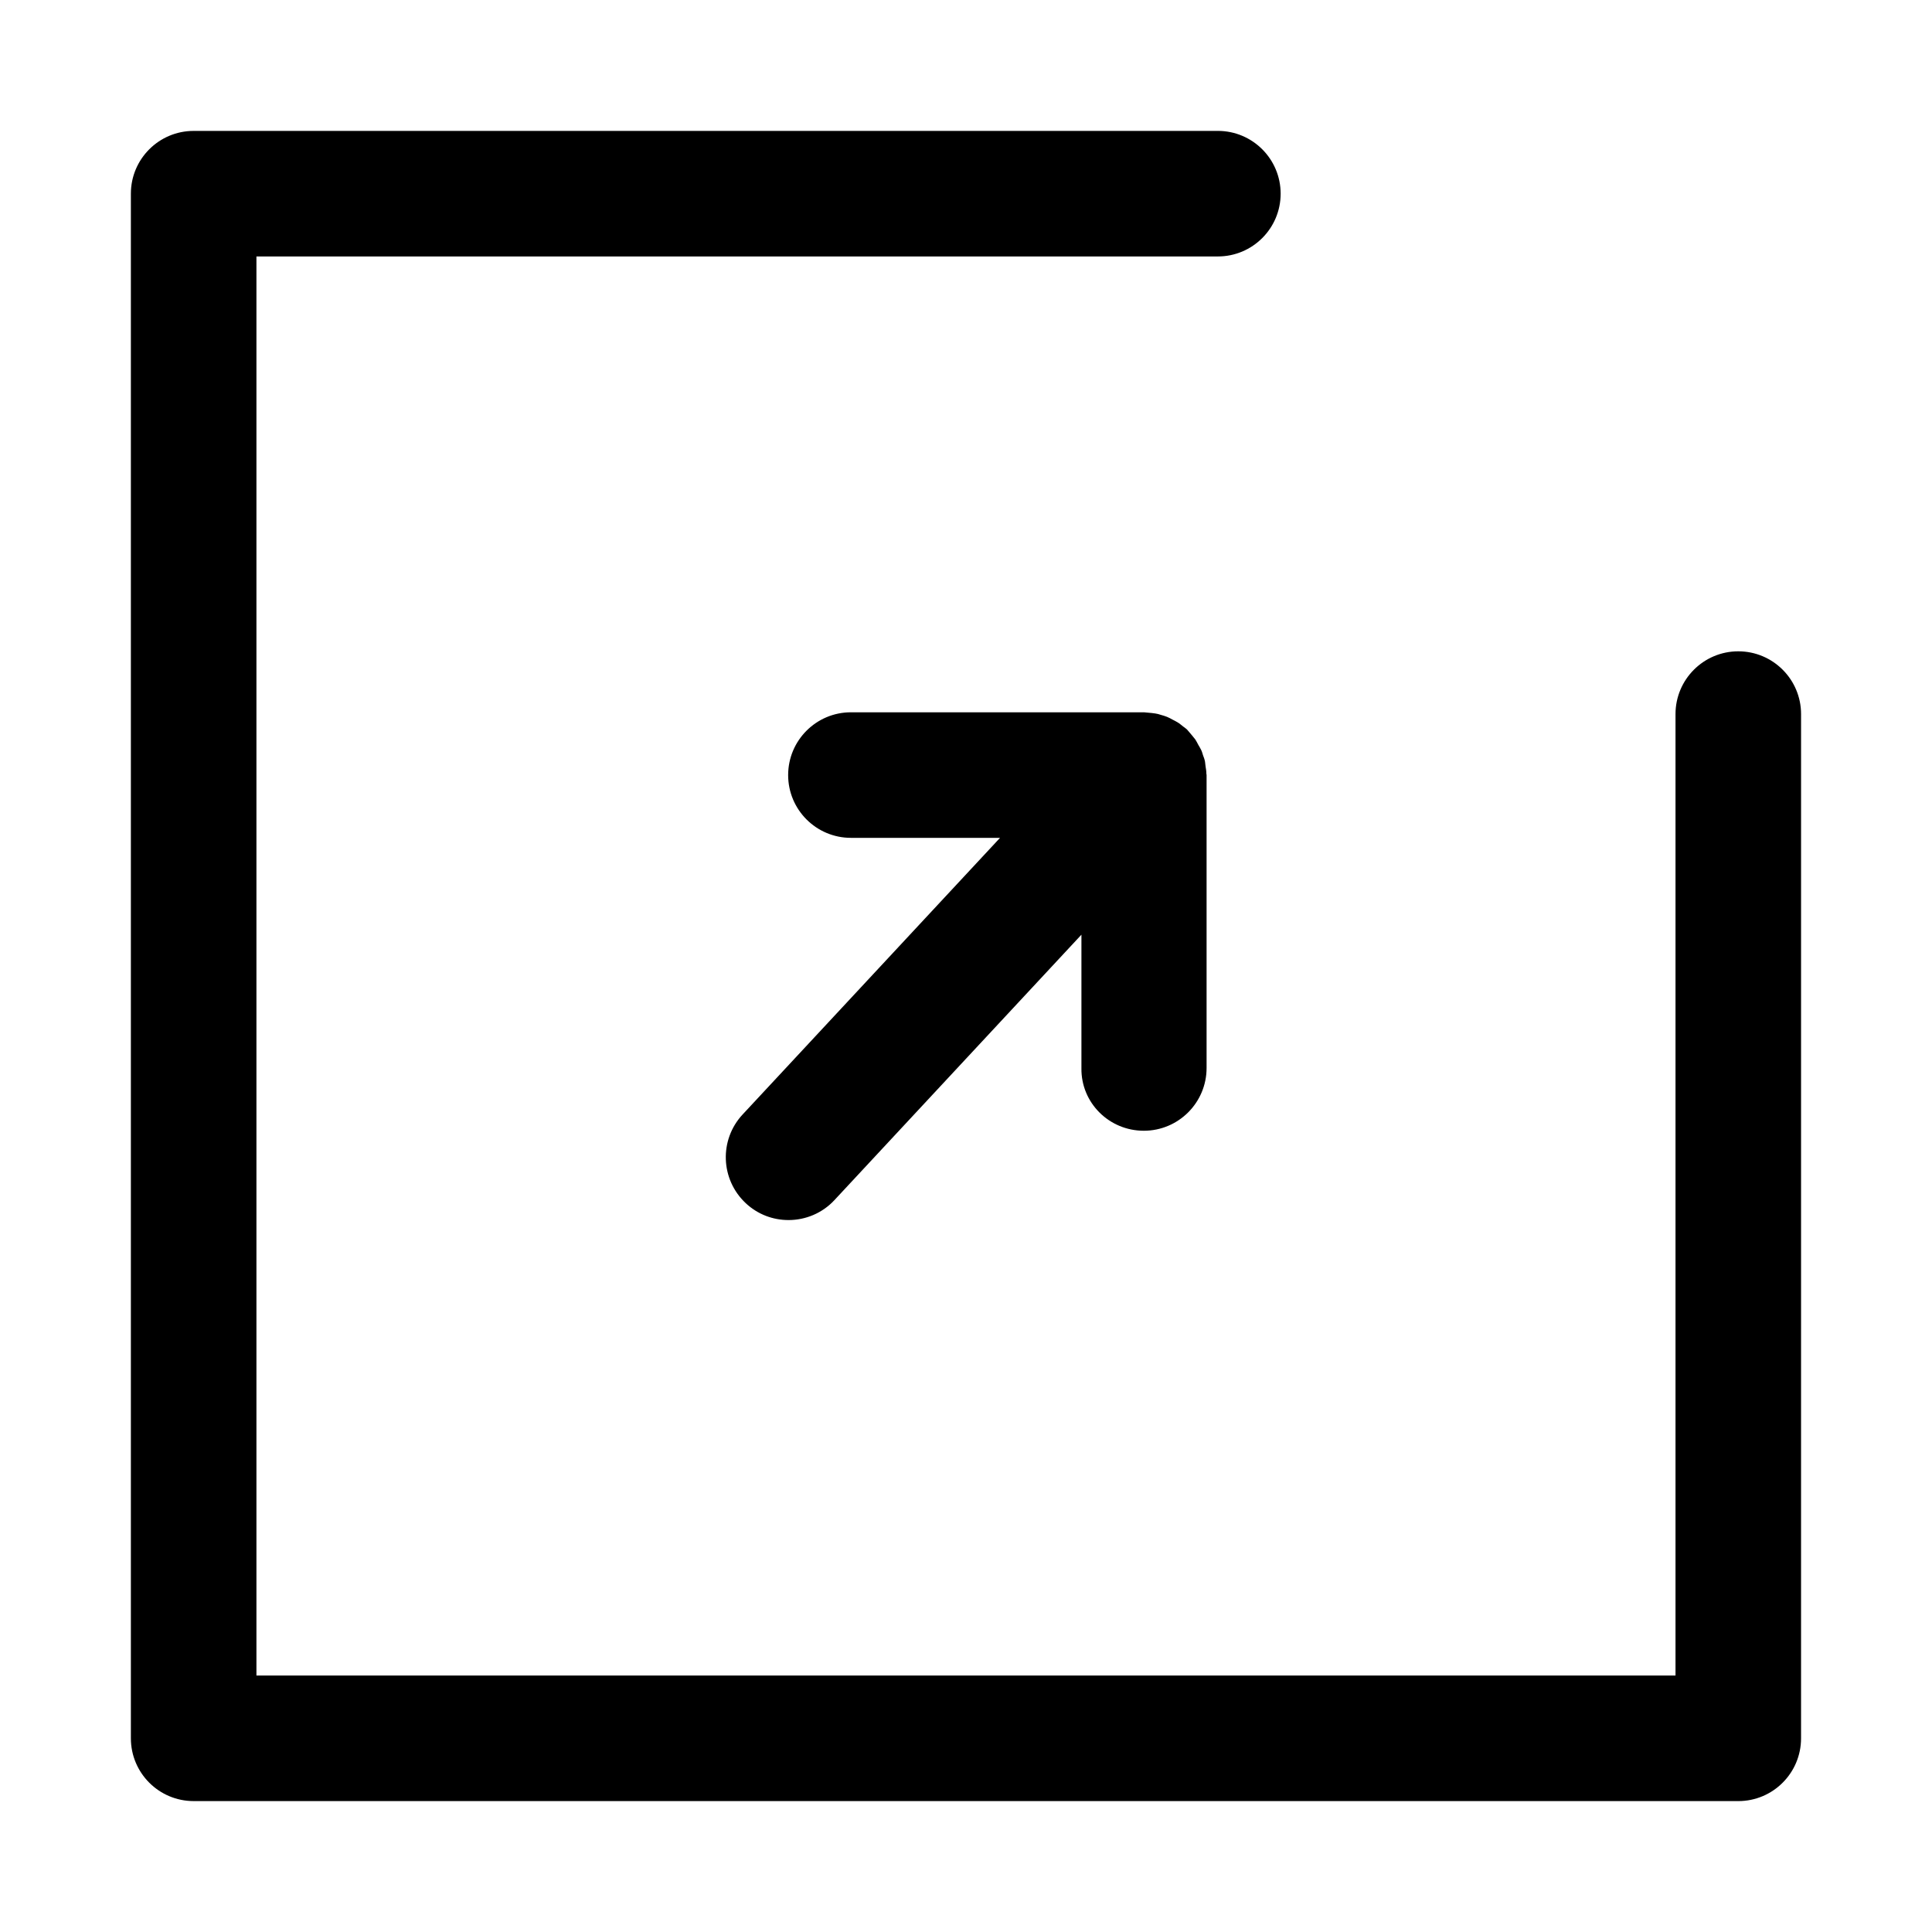
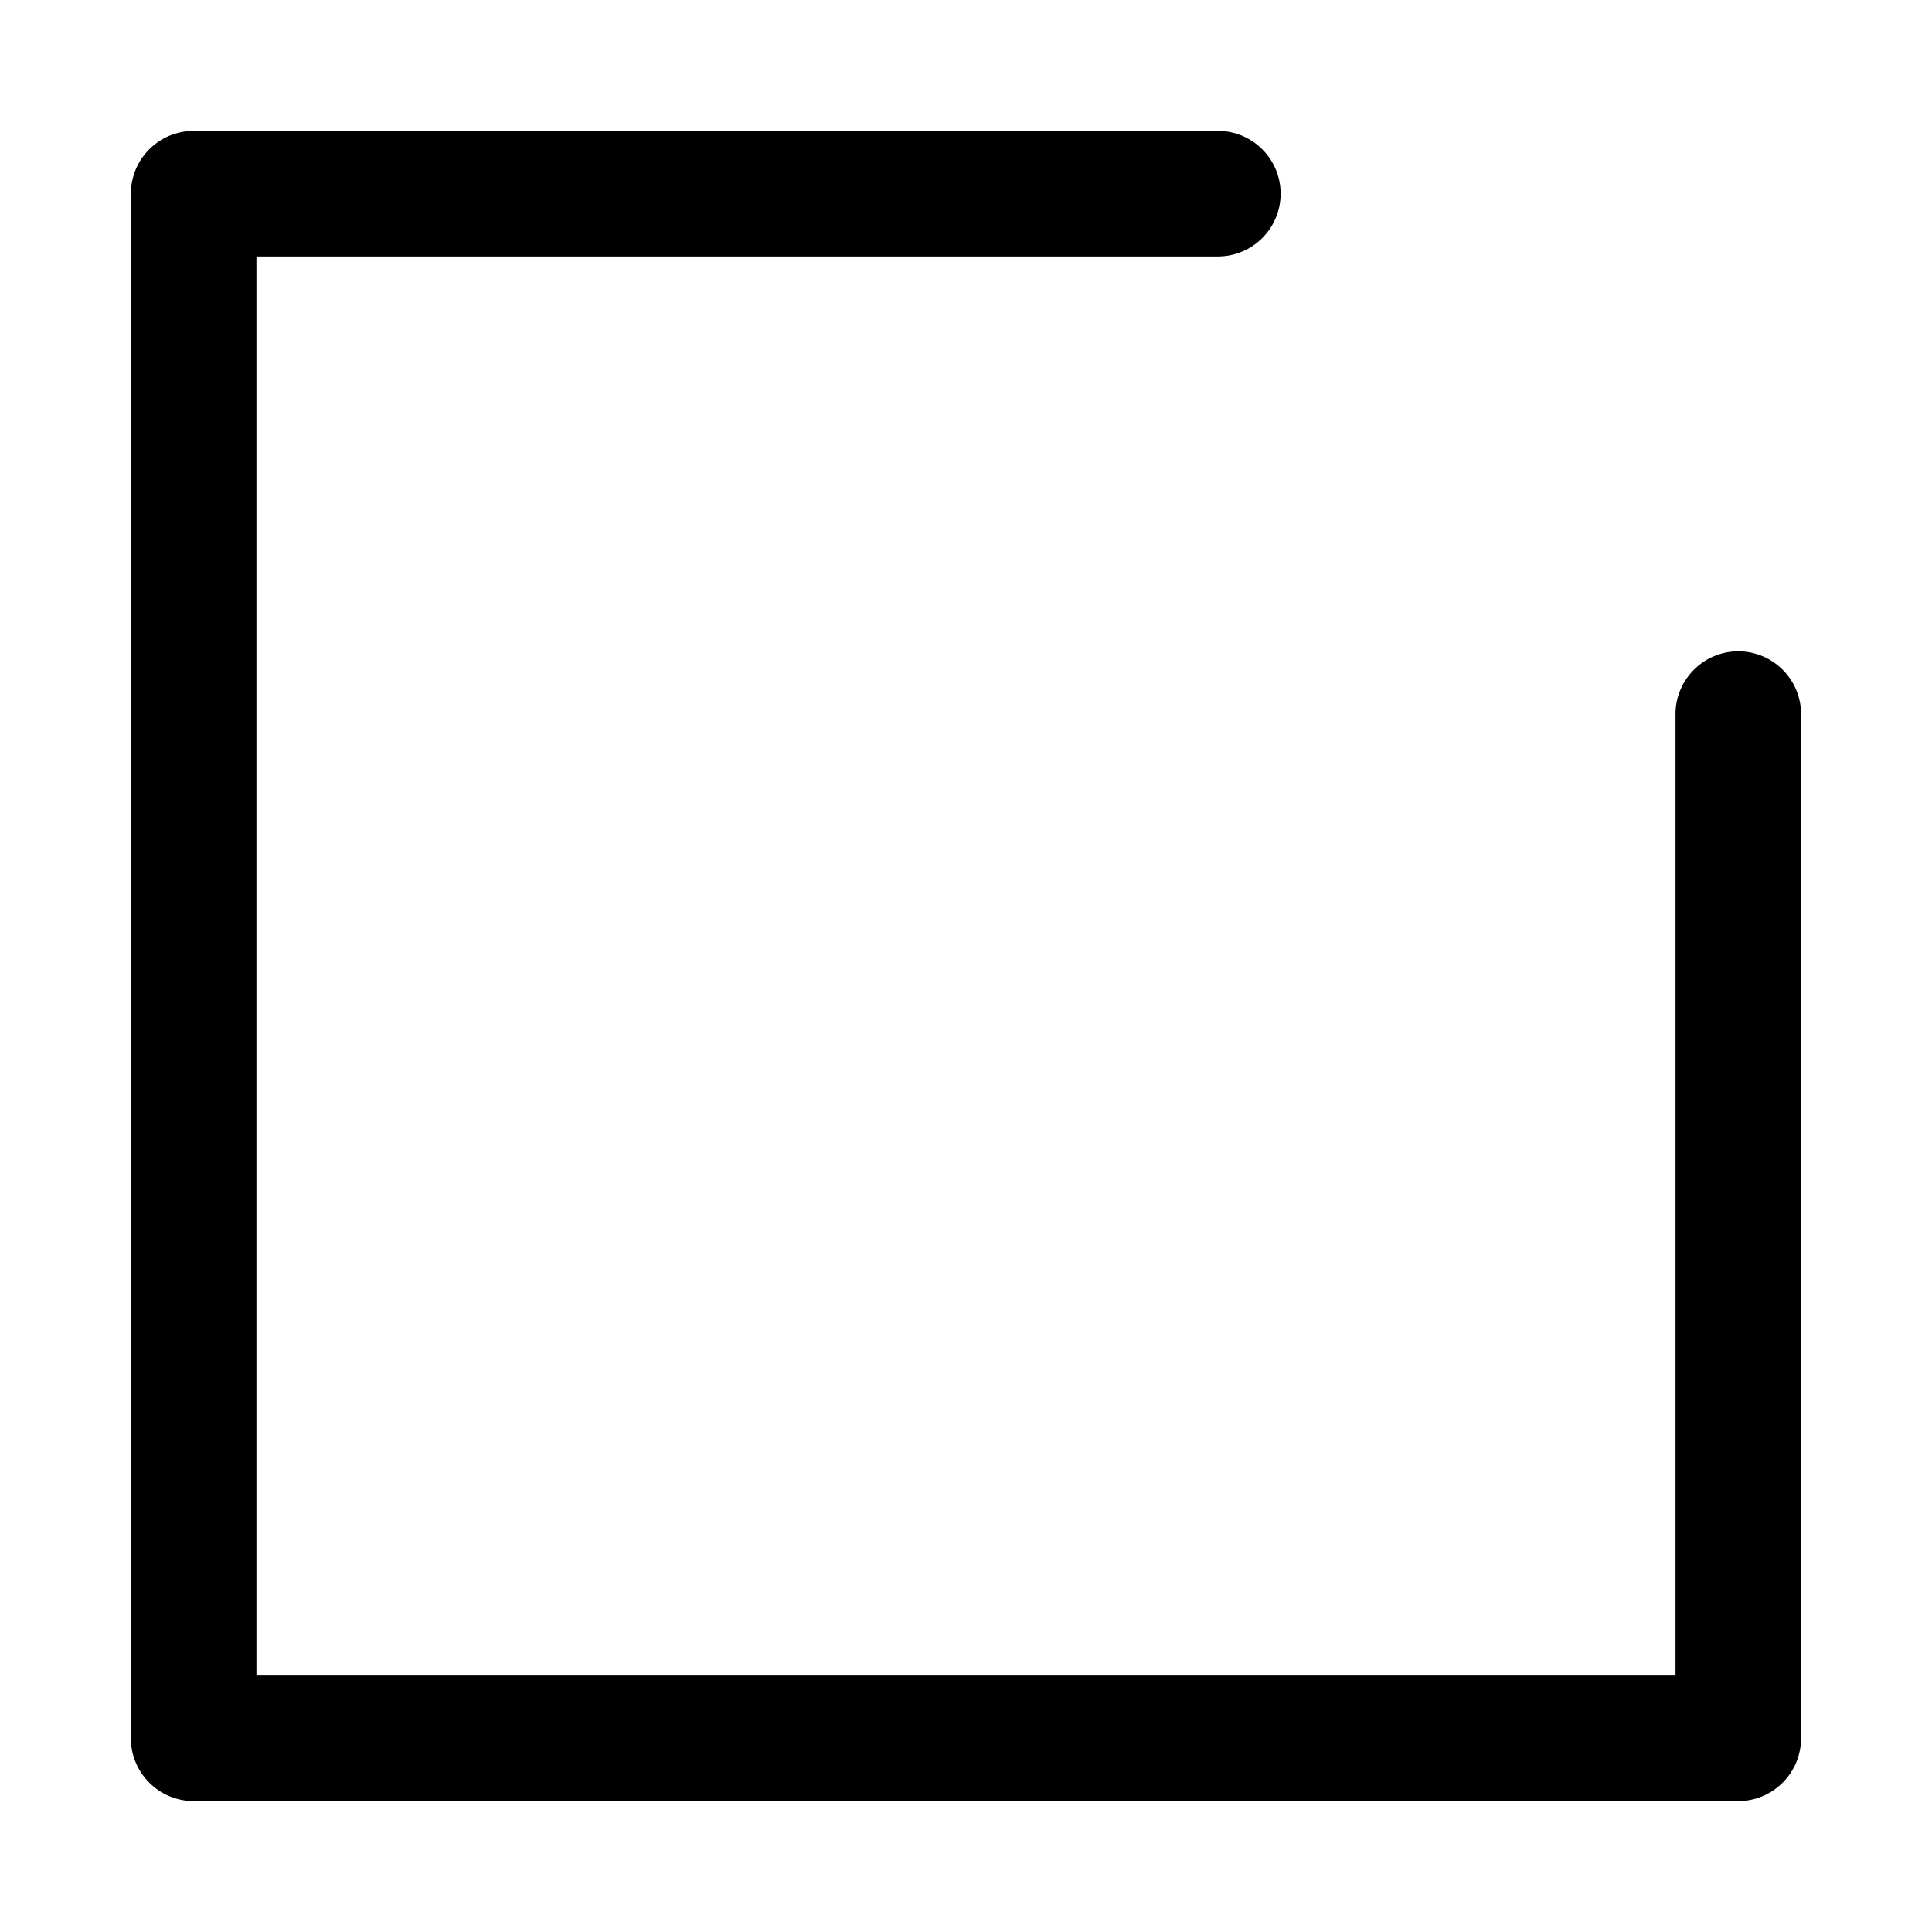
<svg xmlns="http://www.w3.org/2000/svg" fill="#000000" width="800px" height="800px" version="1.1" viewBox="144 144 512 512">
  <g>
    <path d="m195.32 621.31h409.34c9.184 0 16.637-7.453 16.637-16.637l0.004-271.43c0-9.184-7.453-16.637-16.637-16.637s-16.637 7.453-16.637 16.637v254.79h-376.07v-376.07h254.79c9.184 0 16.637-7.453 16.637-16.637 0-9.184-7.453-16.637-16.637-16.637l-271.43 0.004c-9.184 0-16.633 7.449-16.633 16.633v409.34c0 9.188 7.449 16.641 16.633 16.641z" />
-     <path d="m447.12 443.66c9.184 0 16.637-7.453 16.637-16.637v-77.672c0-0.105-0.051-0.156-0.051-0.262 0-0.684-0.105-1.312-0.211-1.941-0.051-0.418-0.105-0.891-0.156-1.312-0.105-0.578-0.316-1.156-0.523-1.68-0.156-0.473-0.262-0.945-0.473-1.363-0.211-0.473-0.523-0.945-0.789-1.418-0.262-0.473-0.473-0.945-0.789-1.418-0.262-0.367-0.629-0.734-0.891-1.102-0.418-0.473-0.789-0.945-1.207-1.418-0.051-0.051-0.105-0.156-0.211-0.211-0.262-0.262-0.629-0.473-0.891-0.684-0.473-0.367-0.945-0.789-1.469-1.102-0.473-0.262-0.891-0.523-1.363-0.734-0.473-0.262-0.945-0.523-1.469-0.734-0.523-0.211-1.051-0.367-1.625-0.523-0.473-0.156-0.996-0.316-1.469-0.367-0.629-0.105-1.258-0.156-1.891-0.211-0.367 0-0.734-0.105-1.102-0.105h-77.672c-9.184 0-16.637 7.453-16.637 16.637s7.453 16.637 16.637 16.637h39.516l-68.223 73.316c-6.246 6.719-5.879 17.215 0.84 23.512 3.203 2.992 7.242 4.461 11.336 4.461 4.461 0 8.922-1.785 12.176-5.301l65.441-70.324v35.426c-0.109 9.133 7.344 16.531 16.527 16.531z" />
  </g>
</svg>